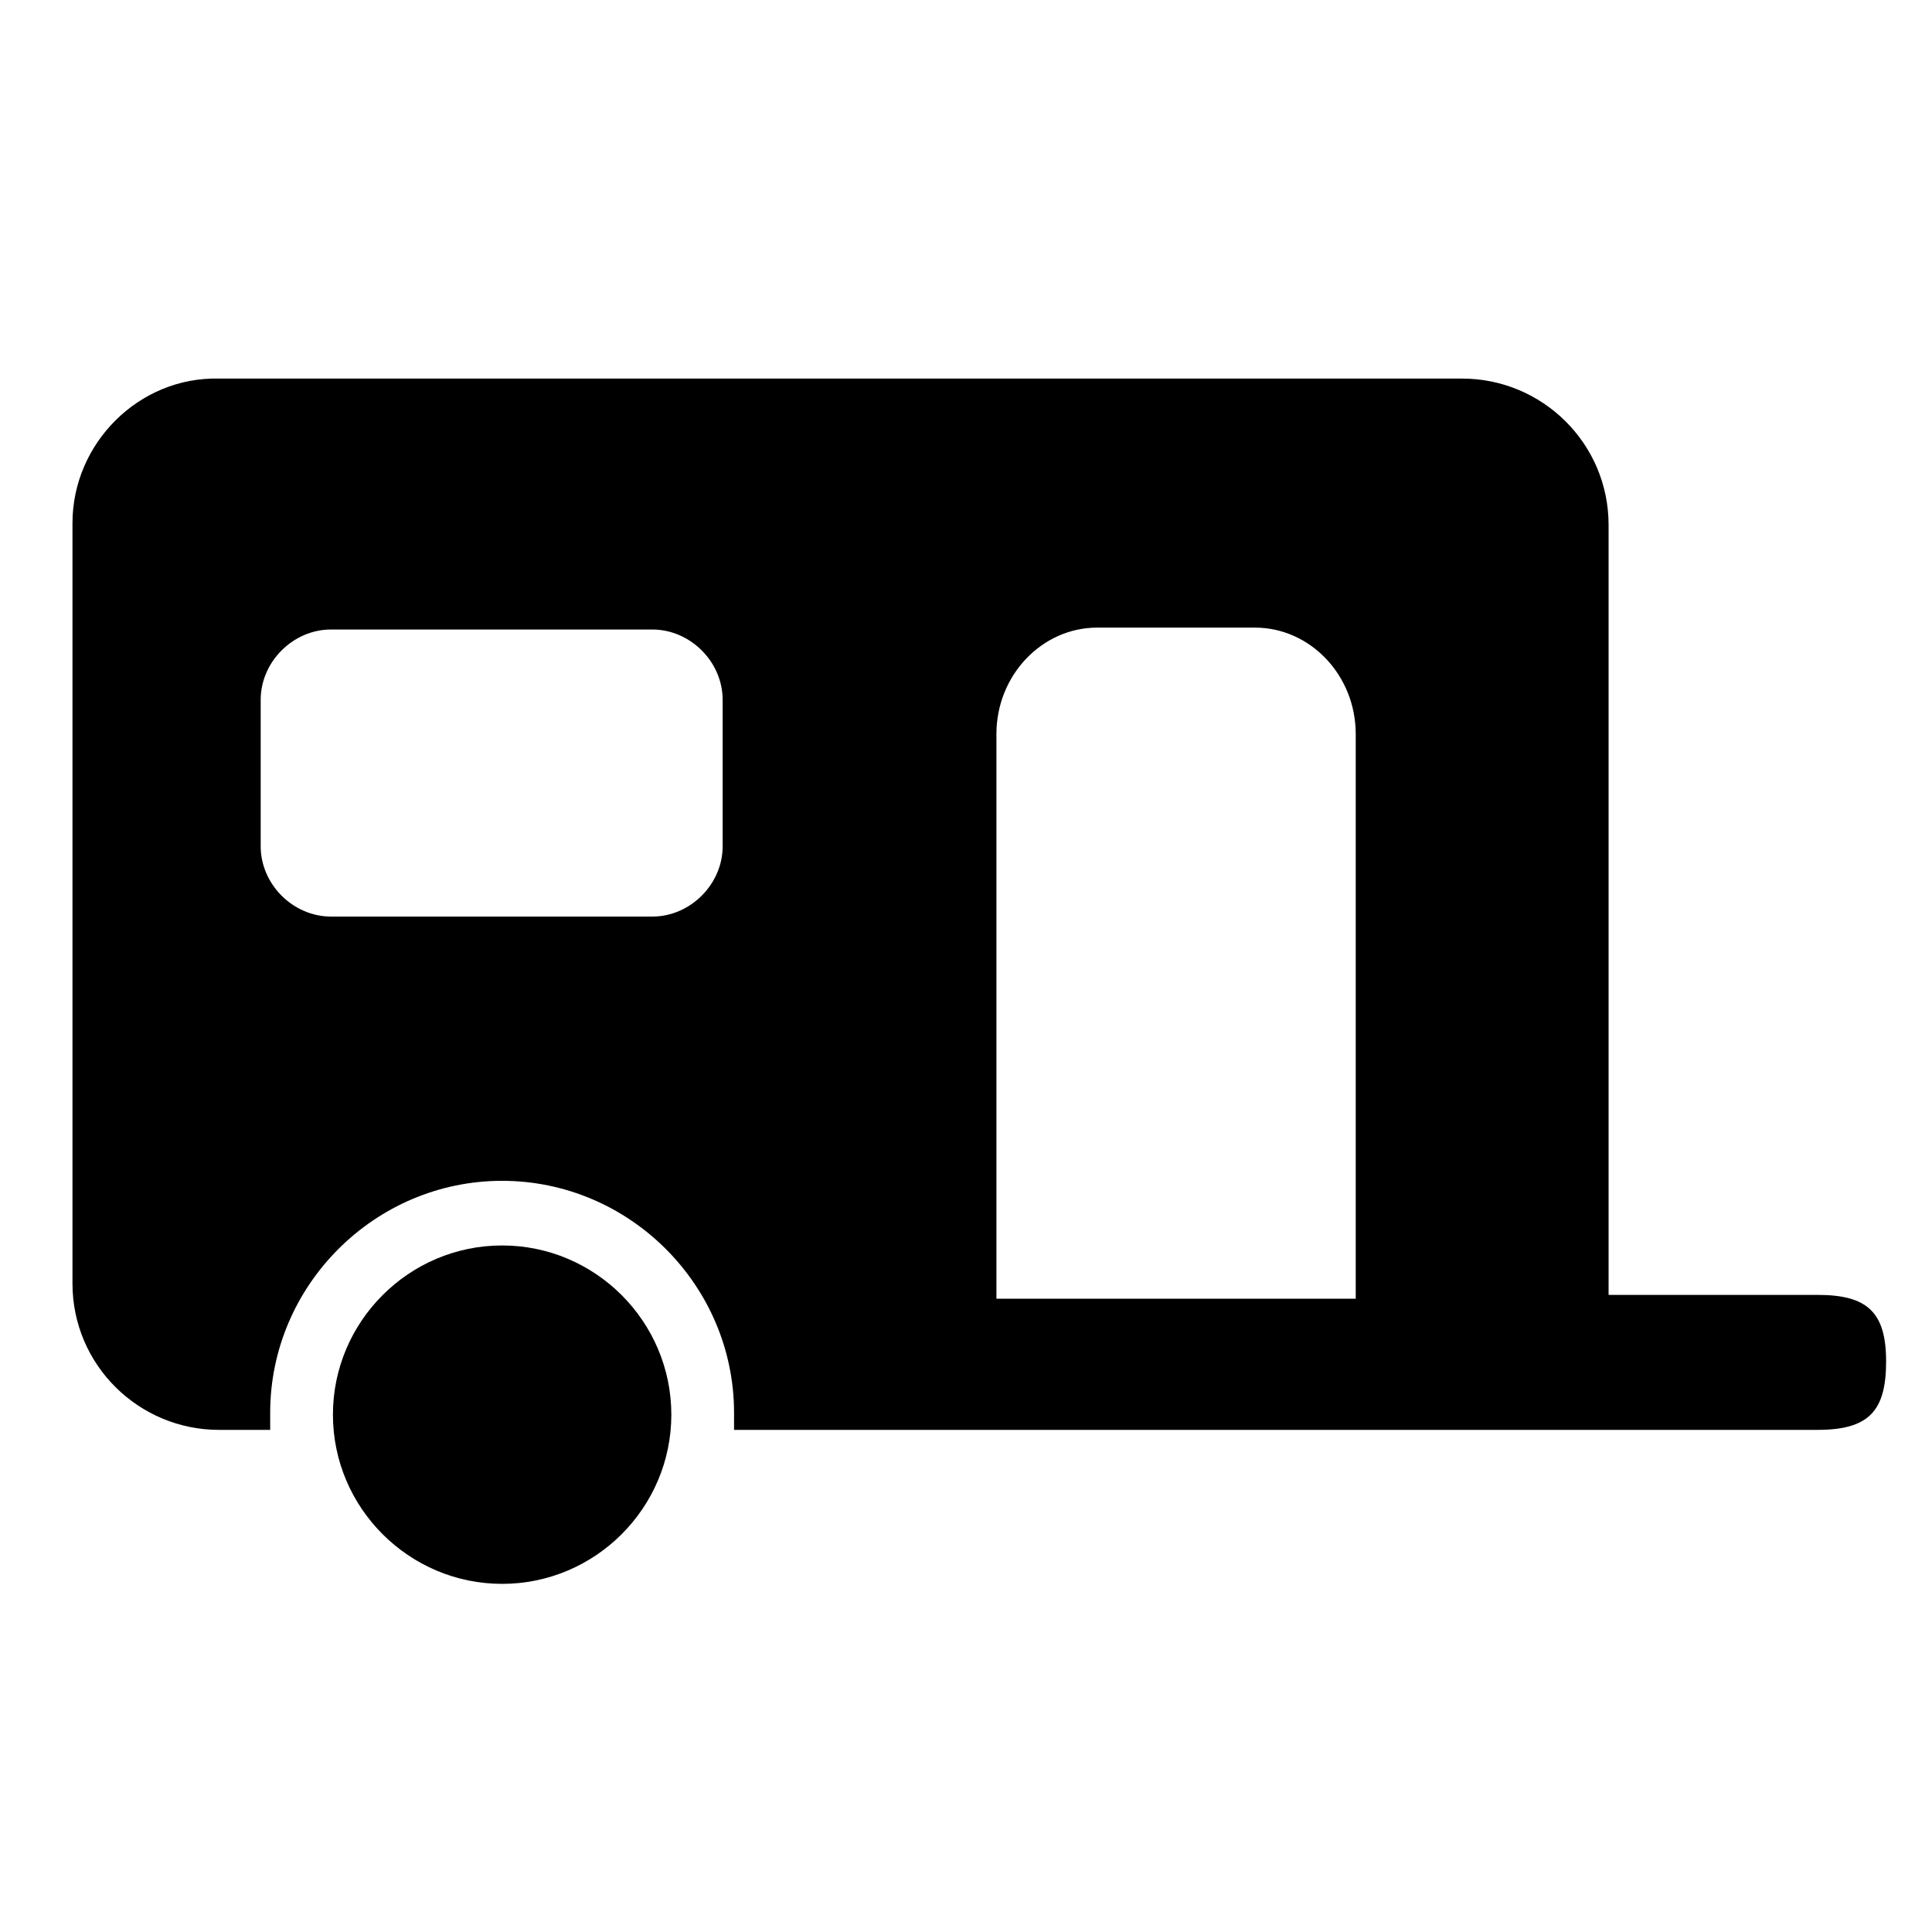
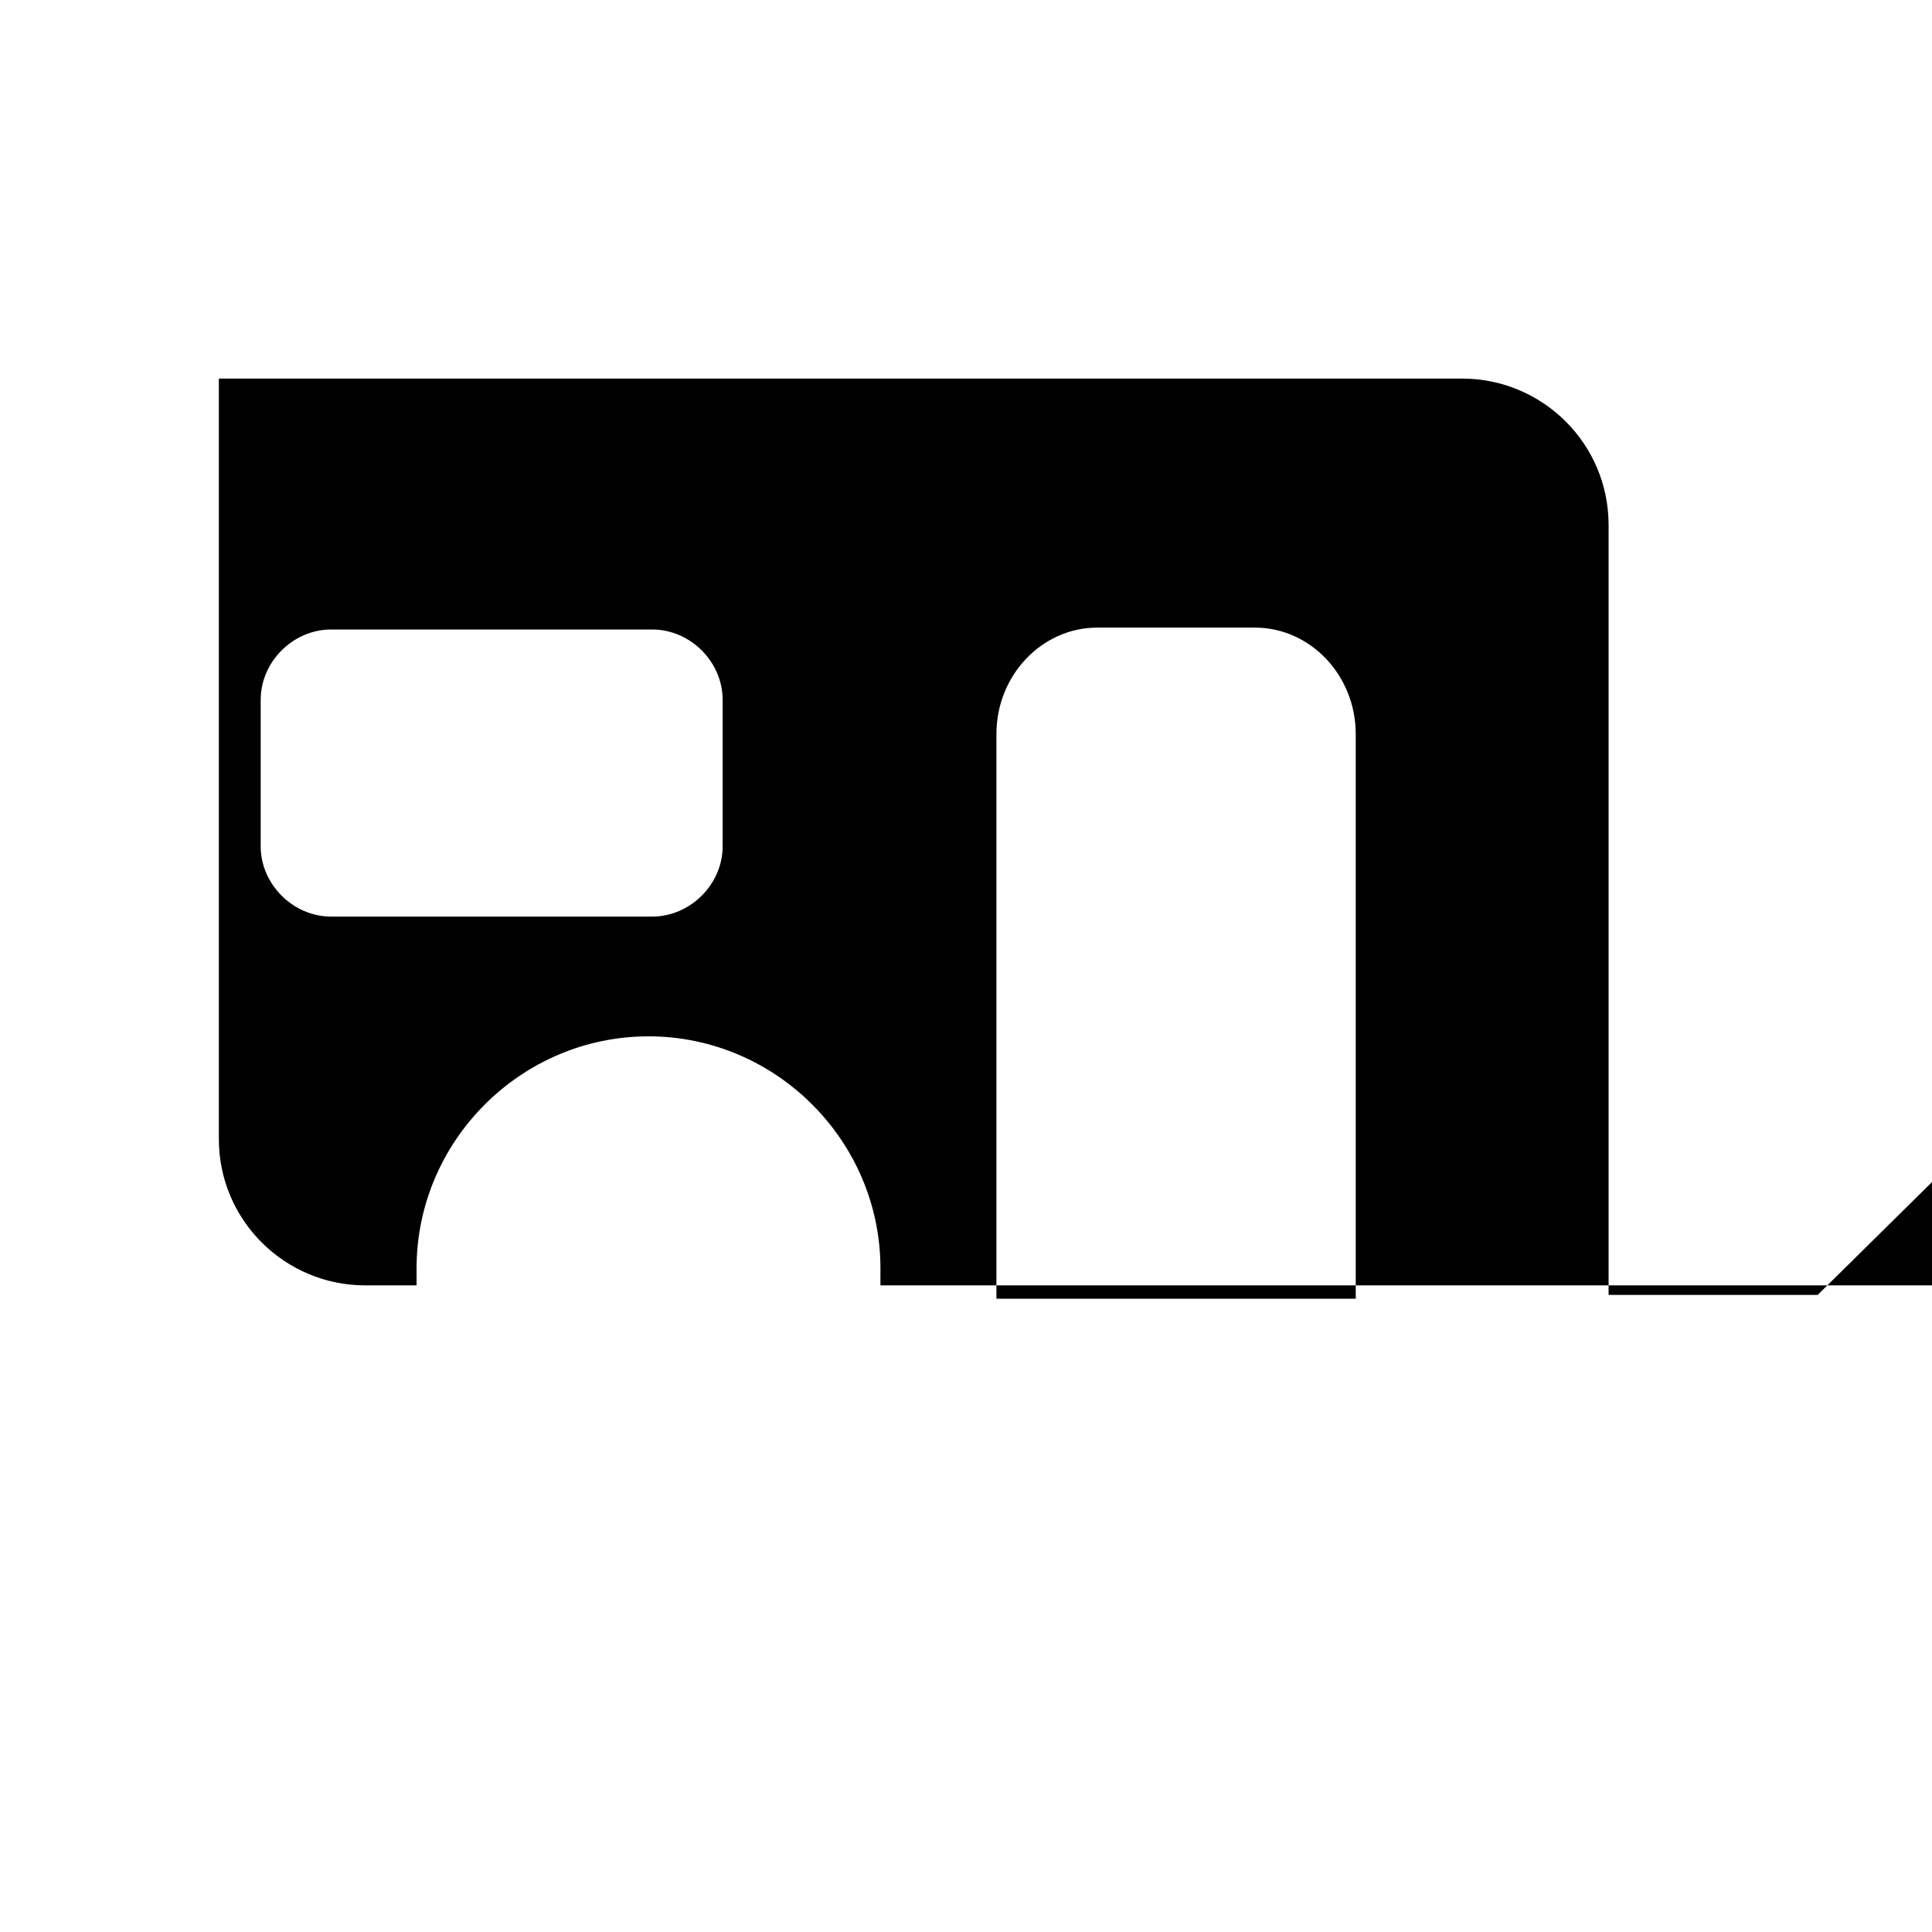
<svg xmlns="http://www.w3.org/2000/svg" fill="#000000" width="800px" height="800px" version="1.1" viewBox="144 144 512 512">
  <g>
-     <path d="m277.07 474.06c-24.688 0-44.84 20.152-44.84 44.84s20.152 44.84 44.84 44.84 44.84-20.152 44.84-44.84c-0.004-24.688-20.156-44.84-44.84-44.84z" />
-     <path d="m625.71 487.16h-55.418v-2.519-201.52c0-21.664-17.633-38.793-38.793-38.793h-329.5c-21.16-0.504-38.793 17.129-38.793 38.289v201.52c0 21.664 17.633 38.793 38.793 38.793h13.602v-4.535c0-33.754 27.711-61.465 61.465-61.465s61.465 27.711 61.465 61.465v4.535h287.17c13.602 0 18.137-5.039 18.137-18.137 0.004-13.098-5.035-17.633-18.133-17.633zm-290.2-118.9c0 10.078-8.566 18.641-18.641 18.641h-85.145c-10.078 0-18.641-8.566-18.641-18.641v-38.793c0-10.078 8.566-18.641 18.641-18.641h85.145c10.078 0 18.641 8.566 18.641 18.641zm167.27 119.91h-94.719v-149.63c0-15.617 12.09-28.215 26.703-28.215h41.816c14.609 0 26.703 12.594 26.703 28.215v149.63z" />
+     <path d="m625.71 487.16h-55.418v-2.519-201.52c0-21.664-17.633-38.793-38.793-38.793h-329.5v201.52c0 21.664 17.633 38.793 38.793 38.793h13.602v-4.535c0-33.754 27.711-61.465 61.465-61.465s61.465 27.711 61.465 61.465v4.535h287.17c13.602 0 18.137-5.039 18.137-18.137 0.004-13.098-5.035-17.633-18.133-17.633zm-290.2-118.9c0 10.078-8.566 18.641-18.641 18.641h-85.145c-10.078 0-18.641-8.566-18.641-18.641v-38.793c0-10.078 8.566-18.641 18.641-18.641h85.145c10.078 0 18.641 8.566 18.641 18.641zm167.27 119.91h-94.719v-149.63c0-15.617 12.09-28.215 26.703-28.215h41.816c14.609 0 26.703 12.594 26.703 28.215v149.63z" />
  </g>
</svg>